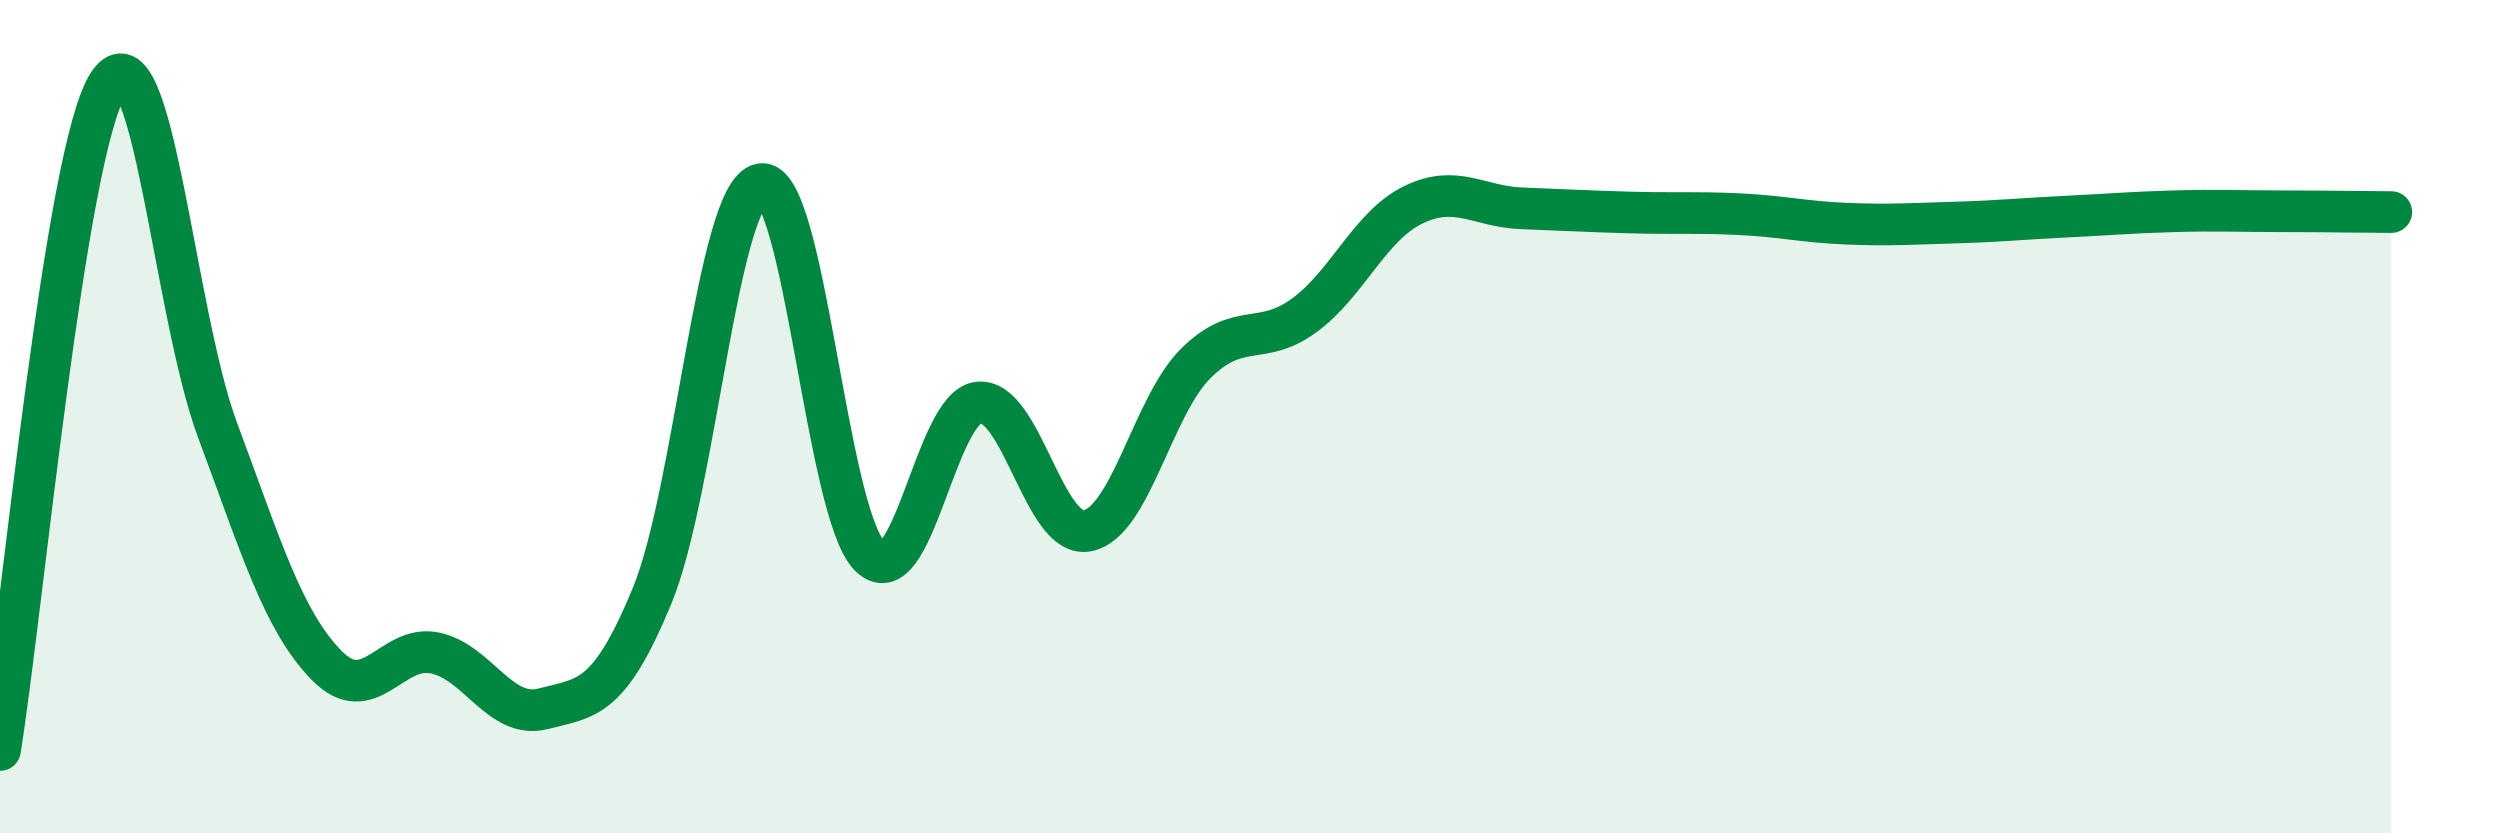
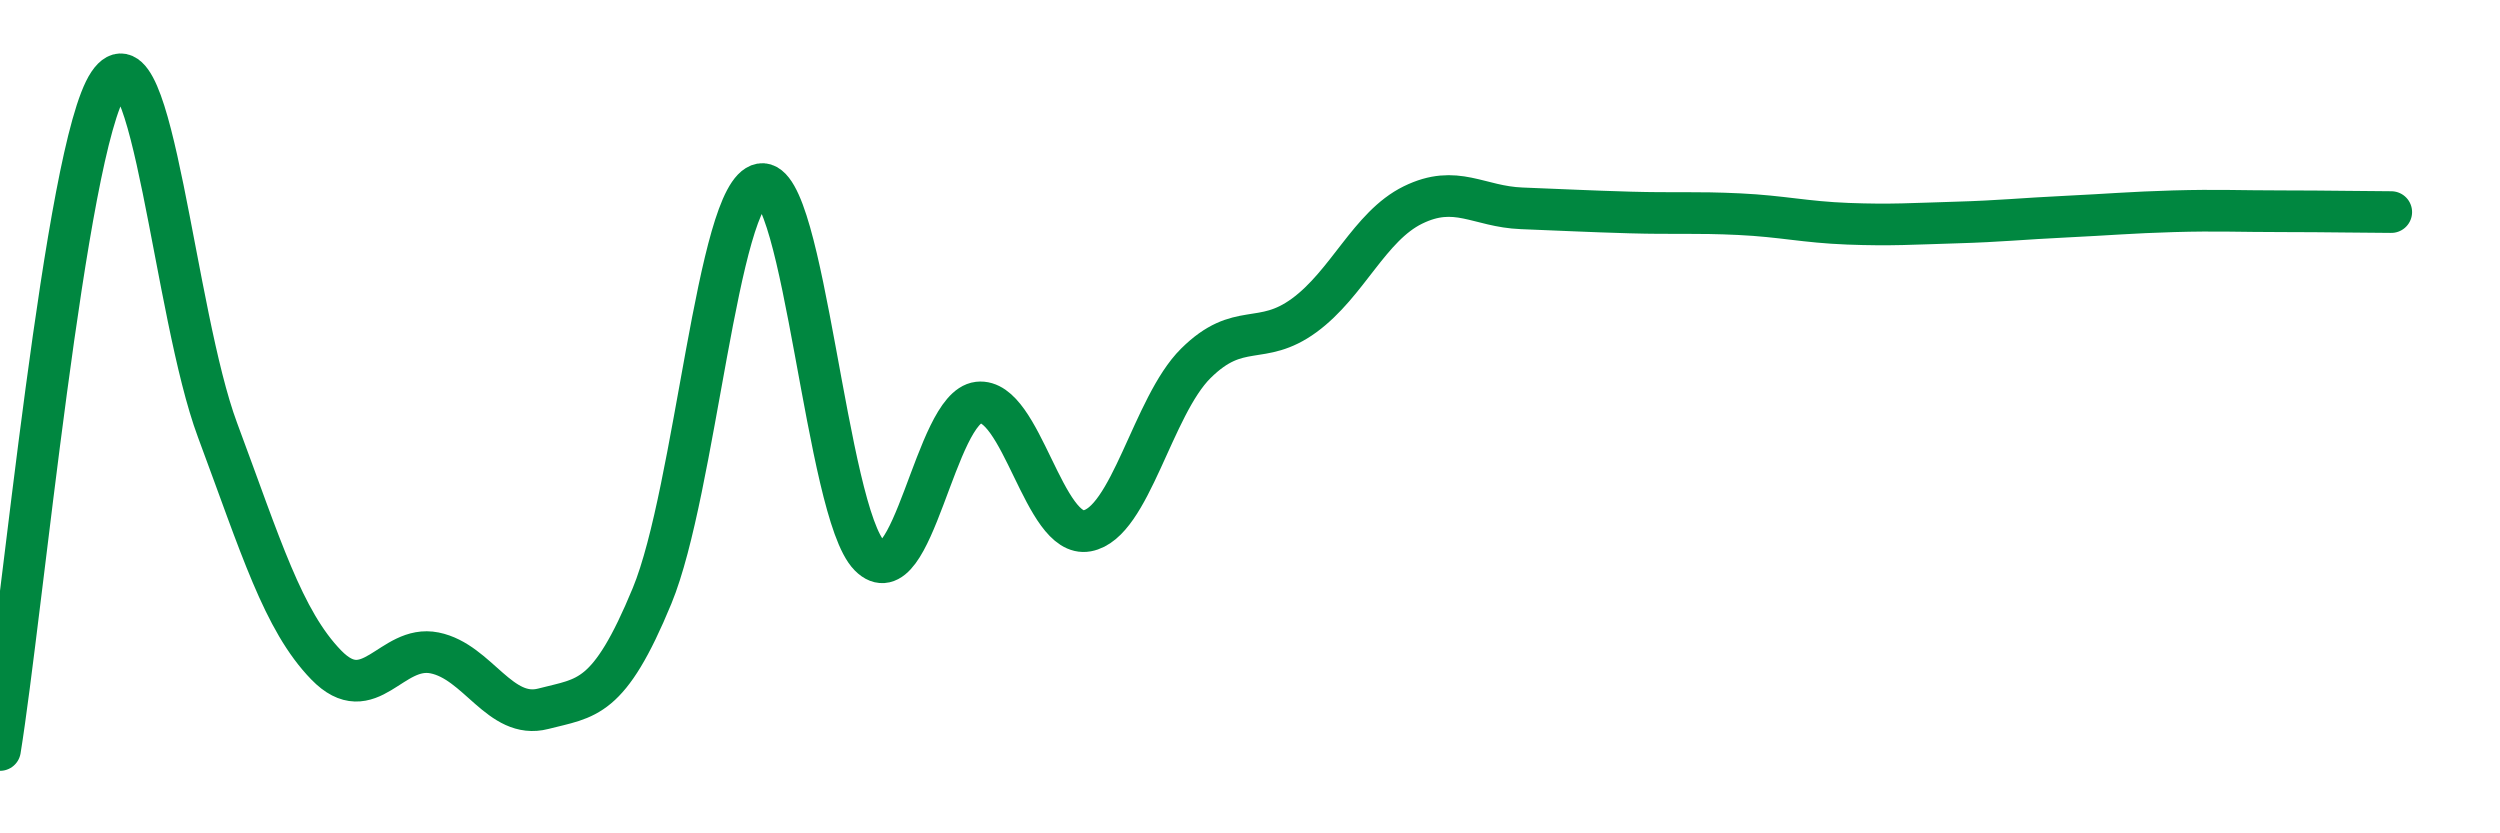
<svg xmlns="http://www.w3.org/2000/svg" width="60" height="20" viewBox="0 0 60 20">
-   <path d="M 0,18 C 0.52,14.8 1.57,3.54 2.61,2 C 3.65,0.46 4.18,7.53 5.22,10.32 C 6.26,13.11 6.79,14.89 7.83,15.96 C 8.87,17.03 9.39,15.46 10.43,15.67 C 11.47,15.88 12,17.28 13.04,17.01 C 14.08,16.74 14.61,16.82 15.65,14.3 C 16.69,11.78 17.22,4.61 18.26,4.42 C 19.3,4.23 19.83,12.29 20.87,13.34 C 21.91,14.39 22.44,9.78 23.48,9.66 C 24.52,9.54 25.05,12.93 26.09,12.74 C 27.13,12.55 27.66,9.75 28.7,8.72 C 29.74,7.69 30.26,8.33 31.3,7.57 C 32.34,6.81 32.87,5.43 33.91,4.92 C 34.95,4.41 35.48,4.96 36.52,5 C 37.56,5.04 38.09,5.07 39.13,5.1 C 40.17,5.13 40.7,5.09 41.74,5.14 C 42.78,5.19 43.31,5.33 44.35,5.37 C 45.39,5.41 45.92,5.37 46.96,5.34 C 48,5.31 48.53,5.25 49.57,5.2 C 50.61,5.15 51.13,5.1 52.17,5.07 C 53.21,5.04 53.74,5.07 54.78,5.07 C 55.82,5.07 56.87,5.09 57.39,5.09L57.39 20L0 20Z" fill="#008740" opacity="0.1" stroke-linecap="round" stroke-linejoin="round" />
  <path d="M 0,18 C 0.52,14.8 1.57,3.54 2.61,2 C 3.65,0.46 4.18,7.53 5.22,10.32 C 6.26,13.11 6.79,14.89 7.83,15.96 C 8.87,17.03 9.39,15.46 10.43,15.67 C 11.47,15.88 12,17.28 13.04,17.01 C 14.08,16.74 14.61,16.82 15.65,14.3 C 16.69,11.78 17.22,4.61 18.26,4.42 C 19.3,4.23 19.83,12.29 20.87,13.34 C 21.91,14.39 22.44,9.78 23.48,9.66 C 24.52,9.54 25.05,12.93 26.09,12.74 C 27.13,12.55 27.66,9.75 28.7,8.72 C 29.74,7.69 30.26,8.33 31.3,7.57 C 32.34,6.81 32.87,5.43 33.91,4.92 C 34.95,4.41 35.48,4.96 36.52,5 C 37.56,5.04 38.09,5.07 39.13,5.1 C 40.17,5.13 40.7,5.09 41.74,5.14 C 42.78,5.19 43.31,5.33 44.35,5.37 C 45.39,5.41 45.92,5.37 46.96,5.34 C 48,5.31 48.53,5.25 49.57,5.2 C 50.61,5.15 51.13,5.1 52.17,5.07 C 53.21,5.04 53.74,5.07 54.78,5.07 C 55.82,5.07 56.87,5.09 57.39,5.09" stroke="#008740" stroke-width="1" fill="none" stroke-linecap="round" stroke-linejoin="round" />
</svg>